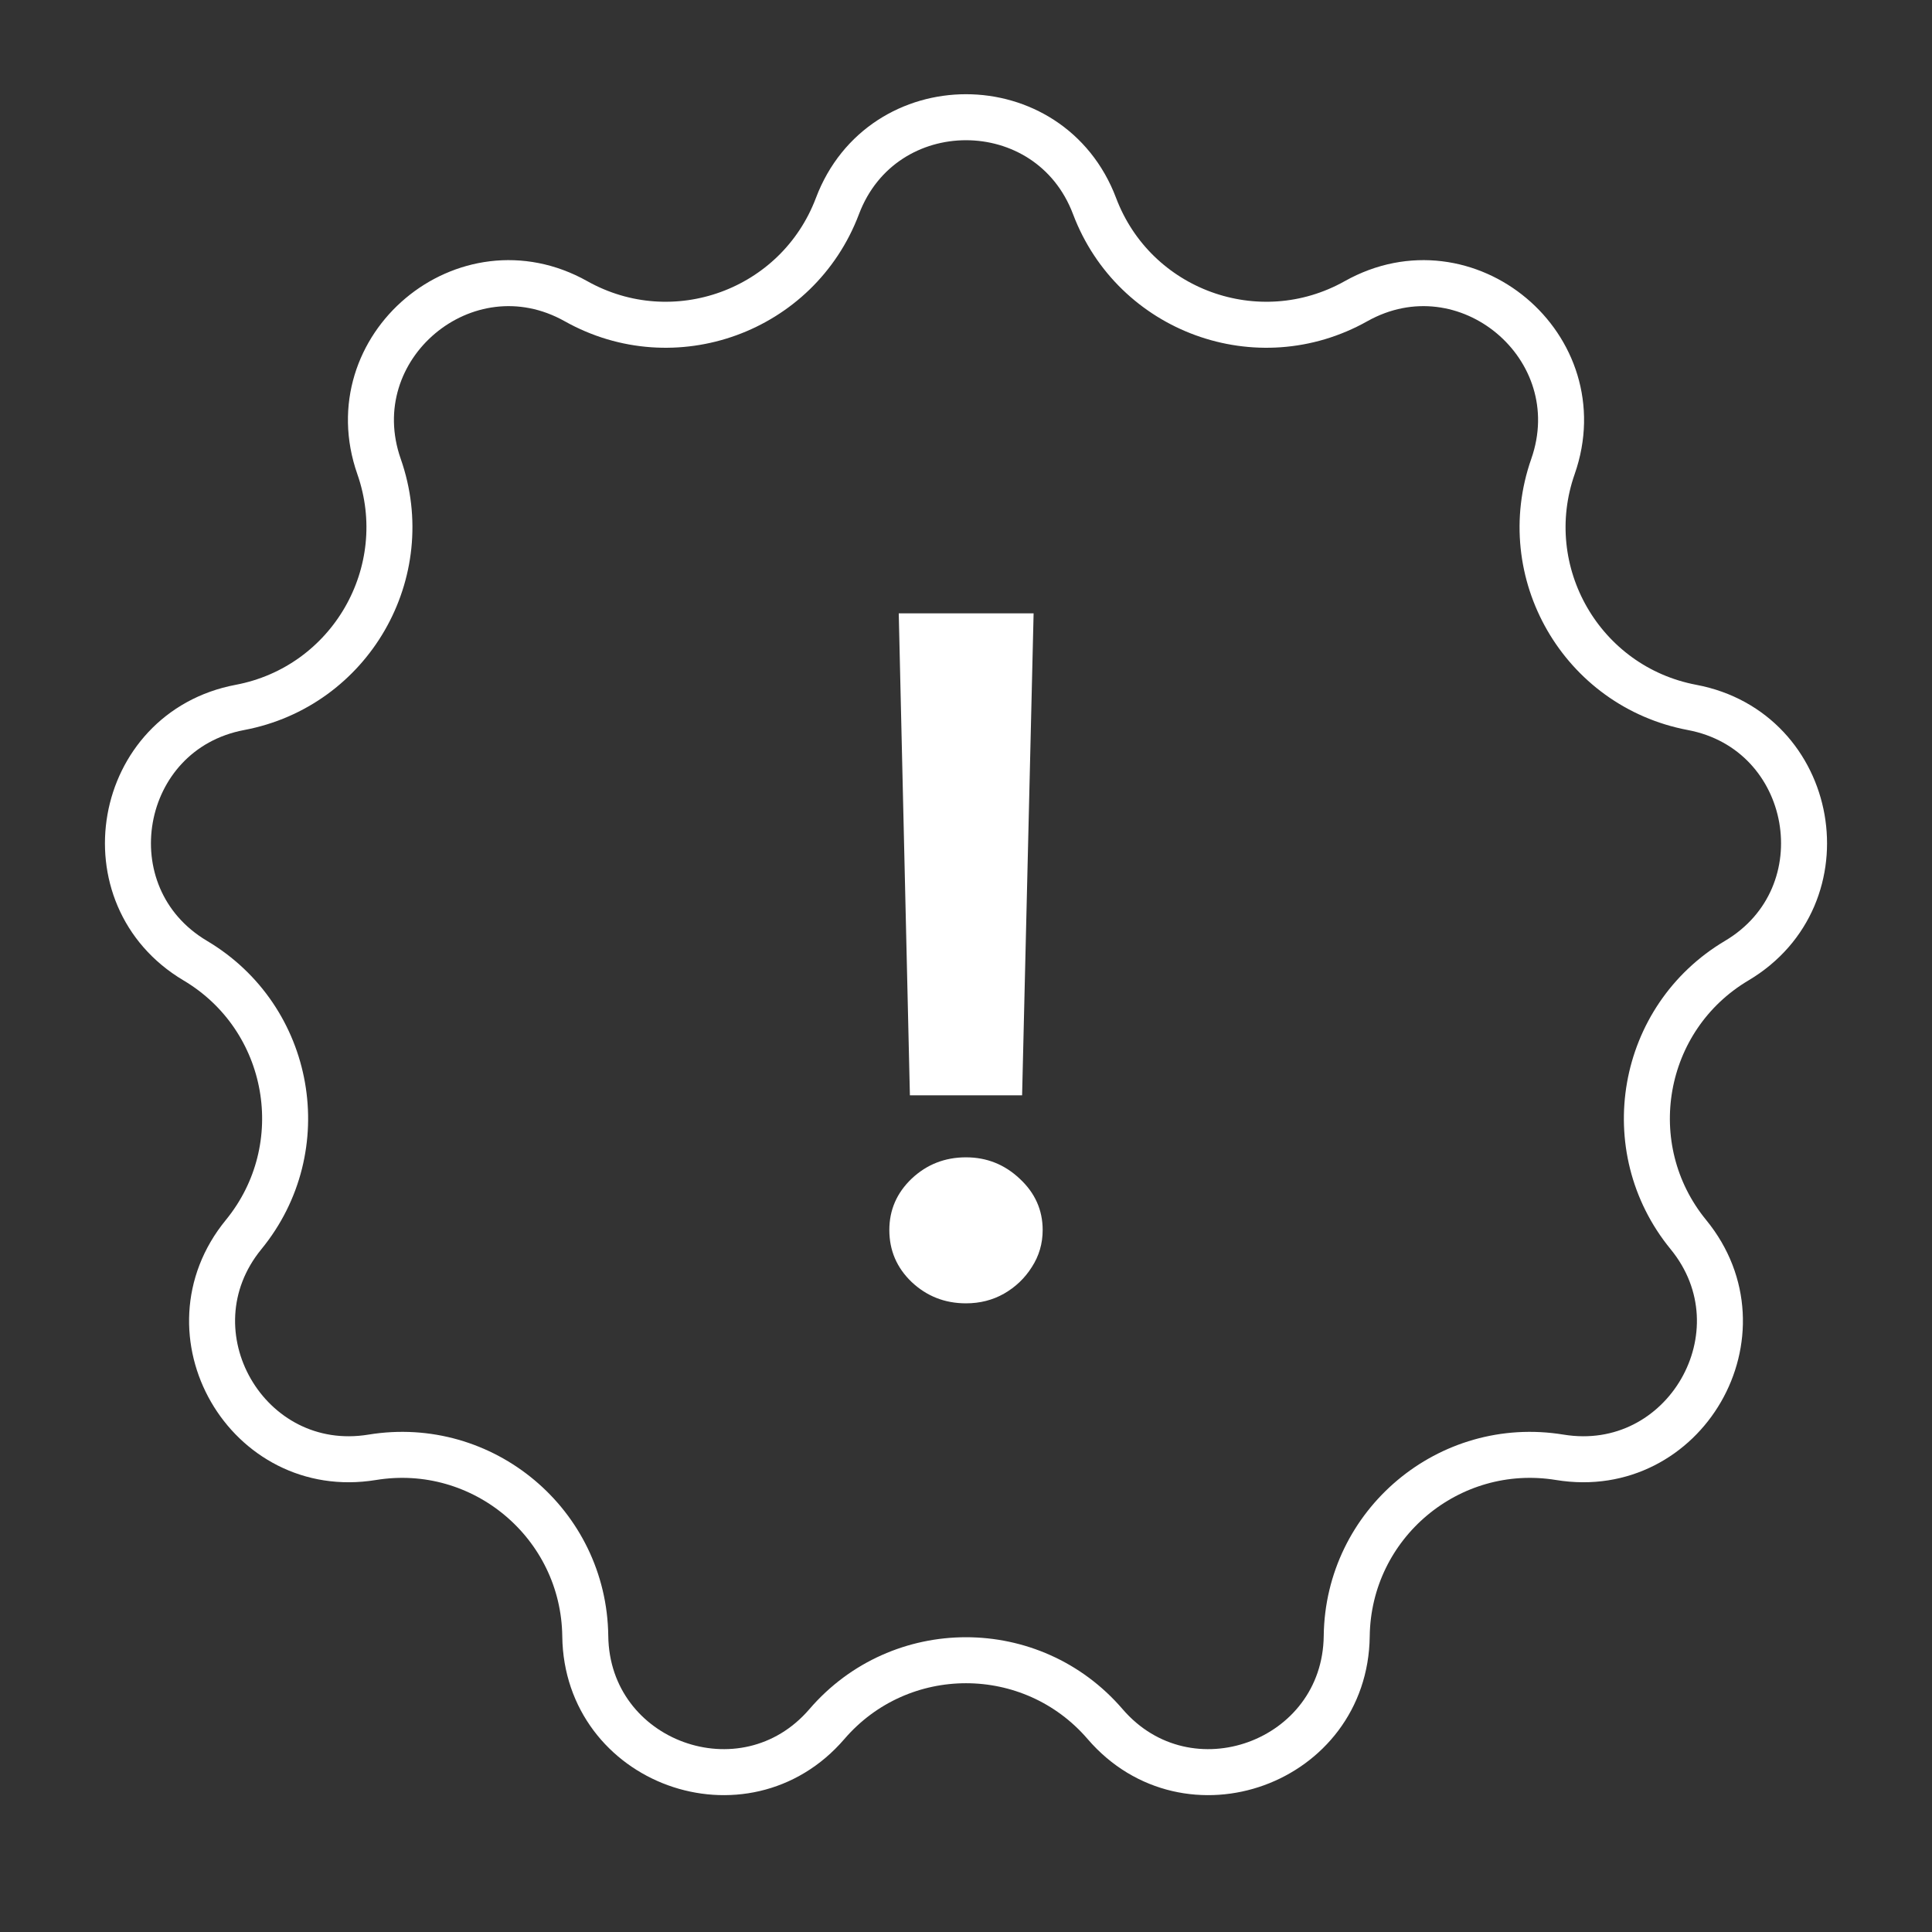
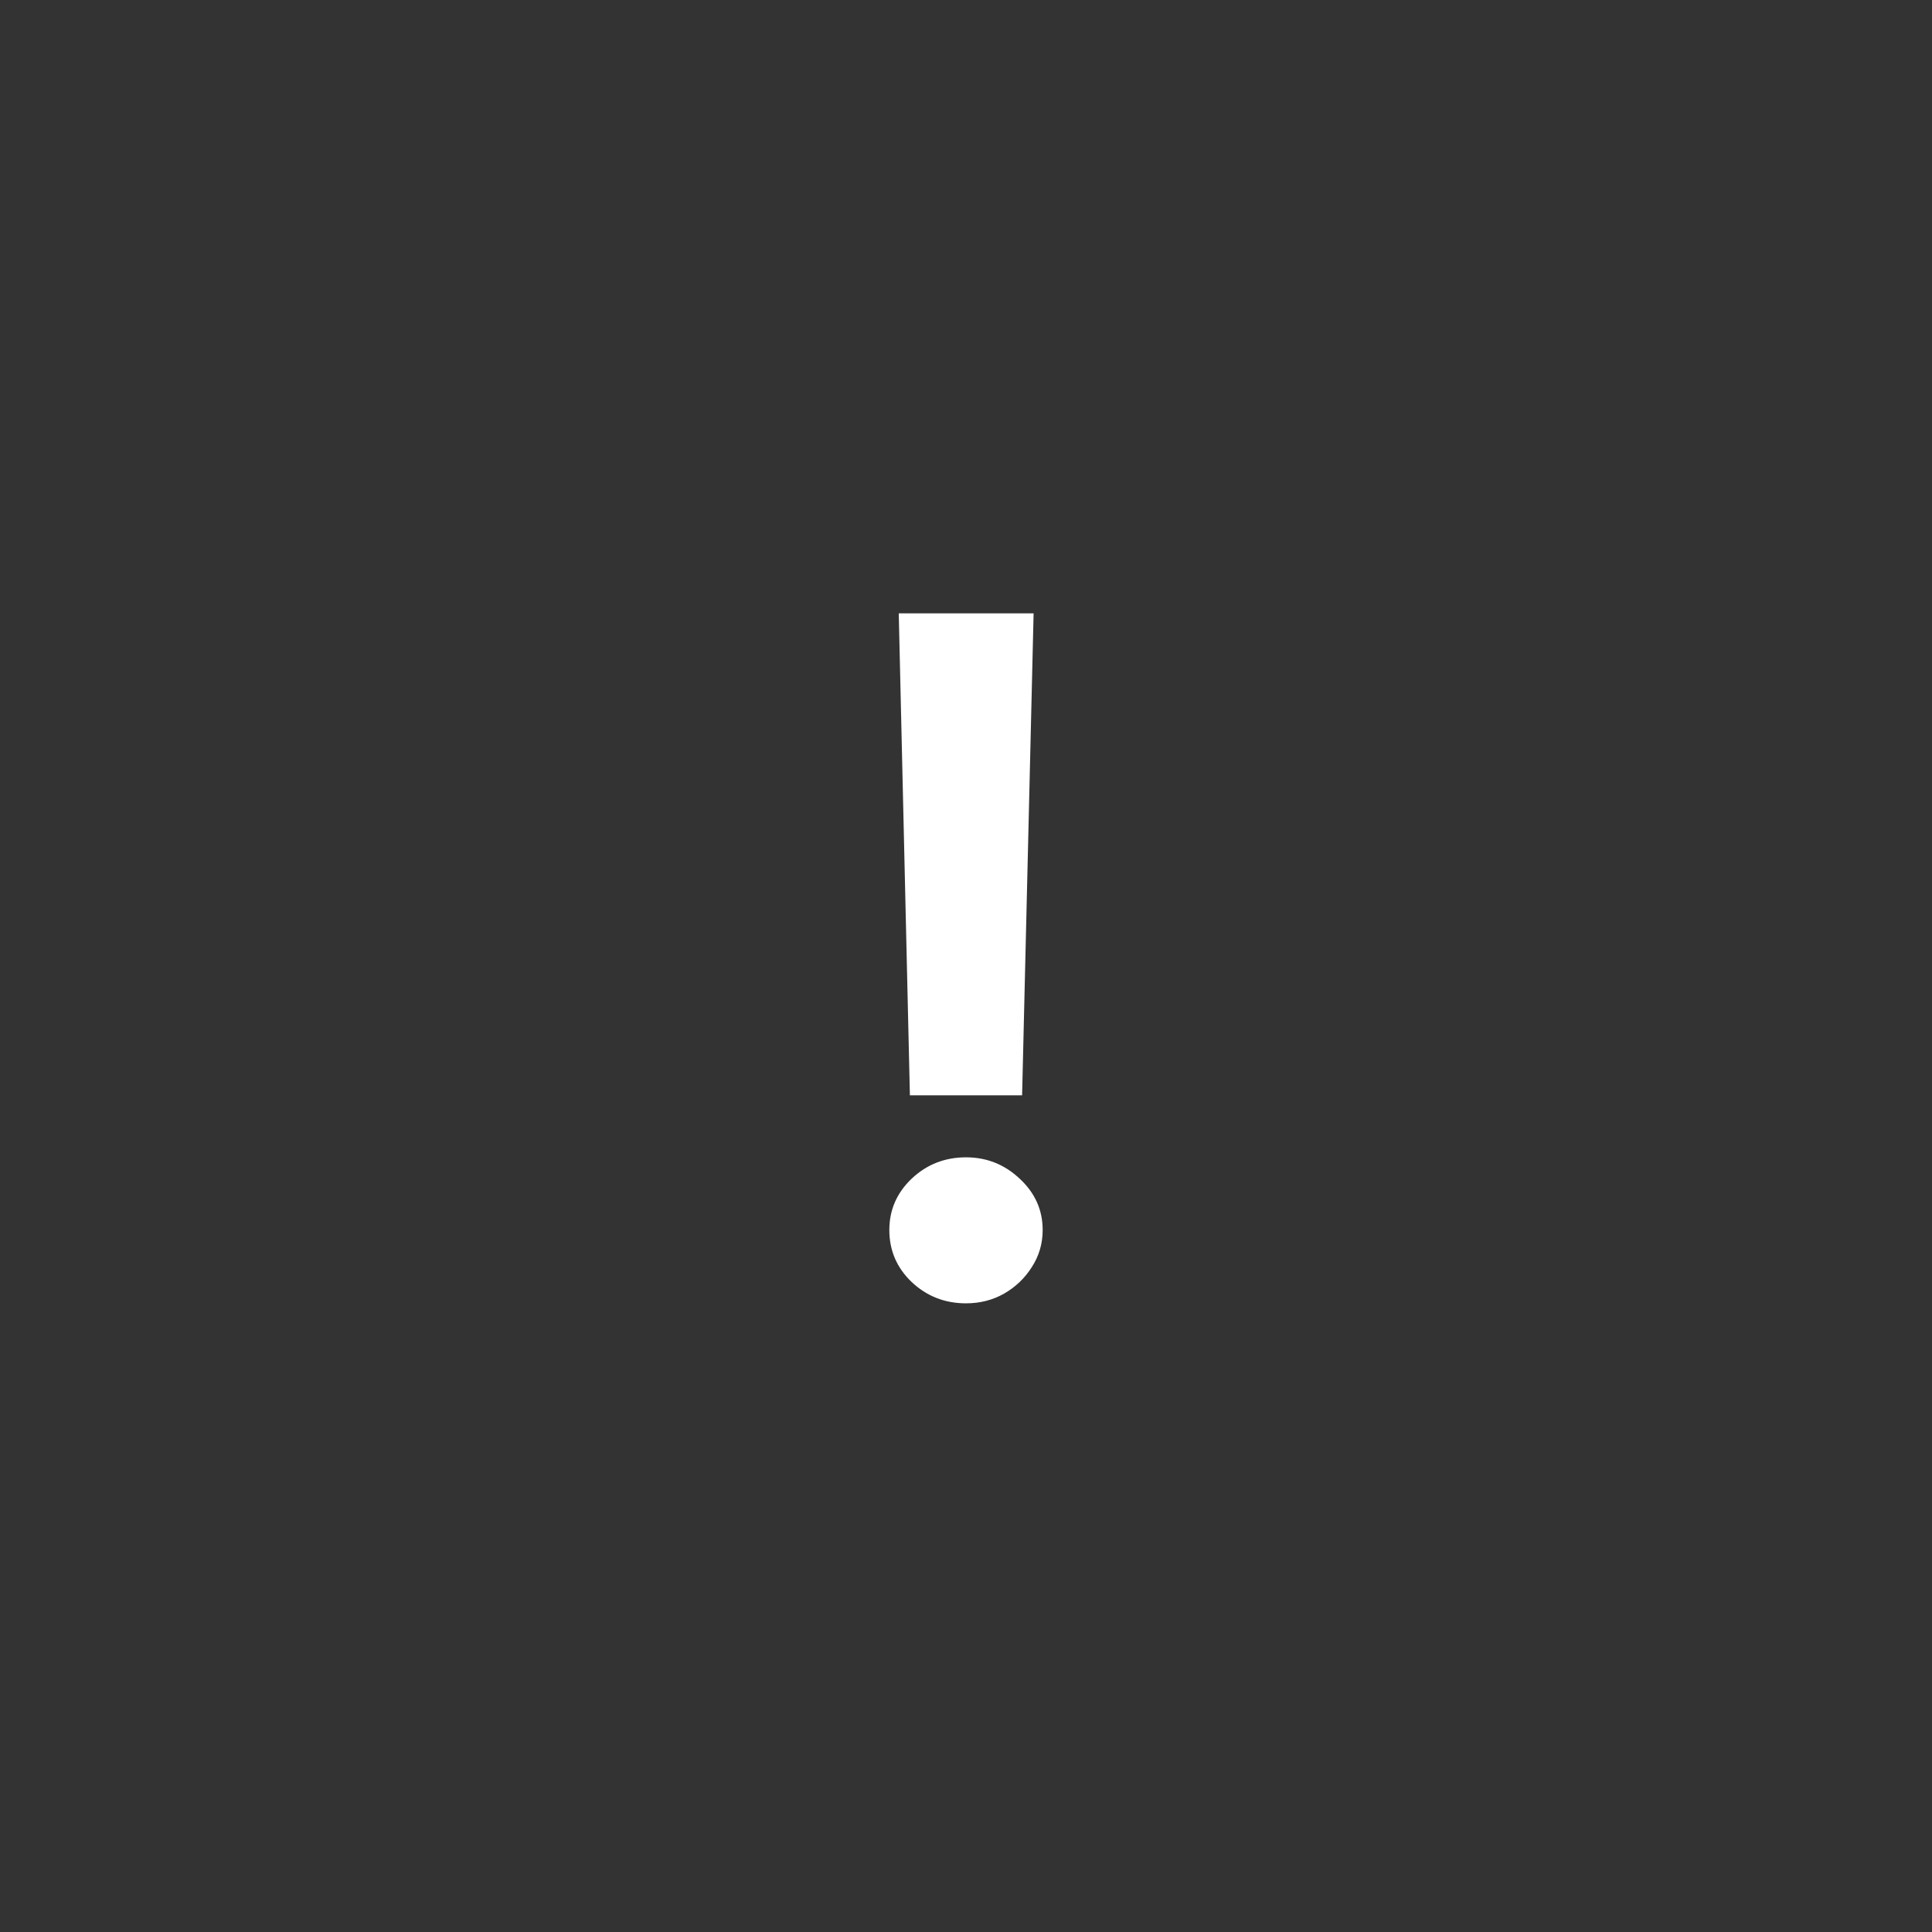
<svg xmlns="http://www.w3.org/2000/svg" width="126" height="126" viewBox="0 0 126 126" fill="none">
  <rect x="0" y="0" width="126" height="126" fill="#333333" stroke="none" />
  <g clip-path="url(#clip0_449_71)">
-     <path d="M37.567 19.645C43.951 23.228 52.027 20.289 54.615 13.44C57.534 5.713 68.466 5.713 71.385 13.44C73.973 20.289 82.049 23.228 88.433 19.645C95.637 15.602 104.011 22.629 101.28 30.425C98.86 37.334 103.157 44.777 110.351 46.136C118.468 47.669 120.366 58.435 113.263 62.652C106.968 66.389 105.475 74.853 110.113 80.518C115.345 86.91 109.879 96.377 101.727 95.042C94.503 93.858 87.919 99.383 87.83 106.703C87.73 114.963 77.457 118.702 72.071 112.439C67.297 106.888 58.703 106.888 53.929 112.439C48.543 118.702 38.27 114.963 38.17 106.703C38.081 99.383 31.497 93.858 24.273 95.042C16.12 96.377 10.655 86.91 15.887 80.518C20.525 74.853 19.032 66.389 12.737 62.652C5.634 58.435 7.532 47.669 15.649 46.136C22.843 44.777 27.14 37.334 24.72 30.425C21.989 22.629 30.363 15.602 37.567 19.645Z" stroke="white" stroke-width="3" />
    <path d="M67.409 40L66.659 71.435H59.341L58.614 40H67.409ZM63 85C61.621 85 60.439 84.536 59.455 83.609C58.485 82.681 58 81.551 58 80.217C58 78.913 58.485 77.797 59.455 76.87C60.439 75.942 61.621 75.478 63 75.478C64.349 75.478 65.515 75.942 66.5 76.87C67.5 77.797 68 78.913 68 80.217C68 81.101 67.765 81.906 67.296 82.63C66.841 83.355 66.235 83.935 65.477 84.37C64.735 84.79 63.909 85 63 85Z" fill="white" />
  </g>
  <defs>
    <clipPath id="clip0_449_71">
      <rect width="126" height="126" fill="white" />
    </clipPath>
  </defs>
</svg>